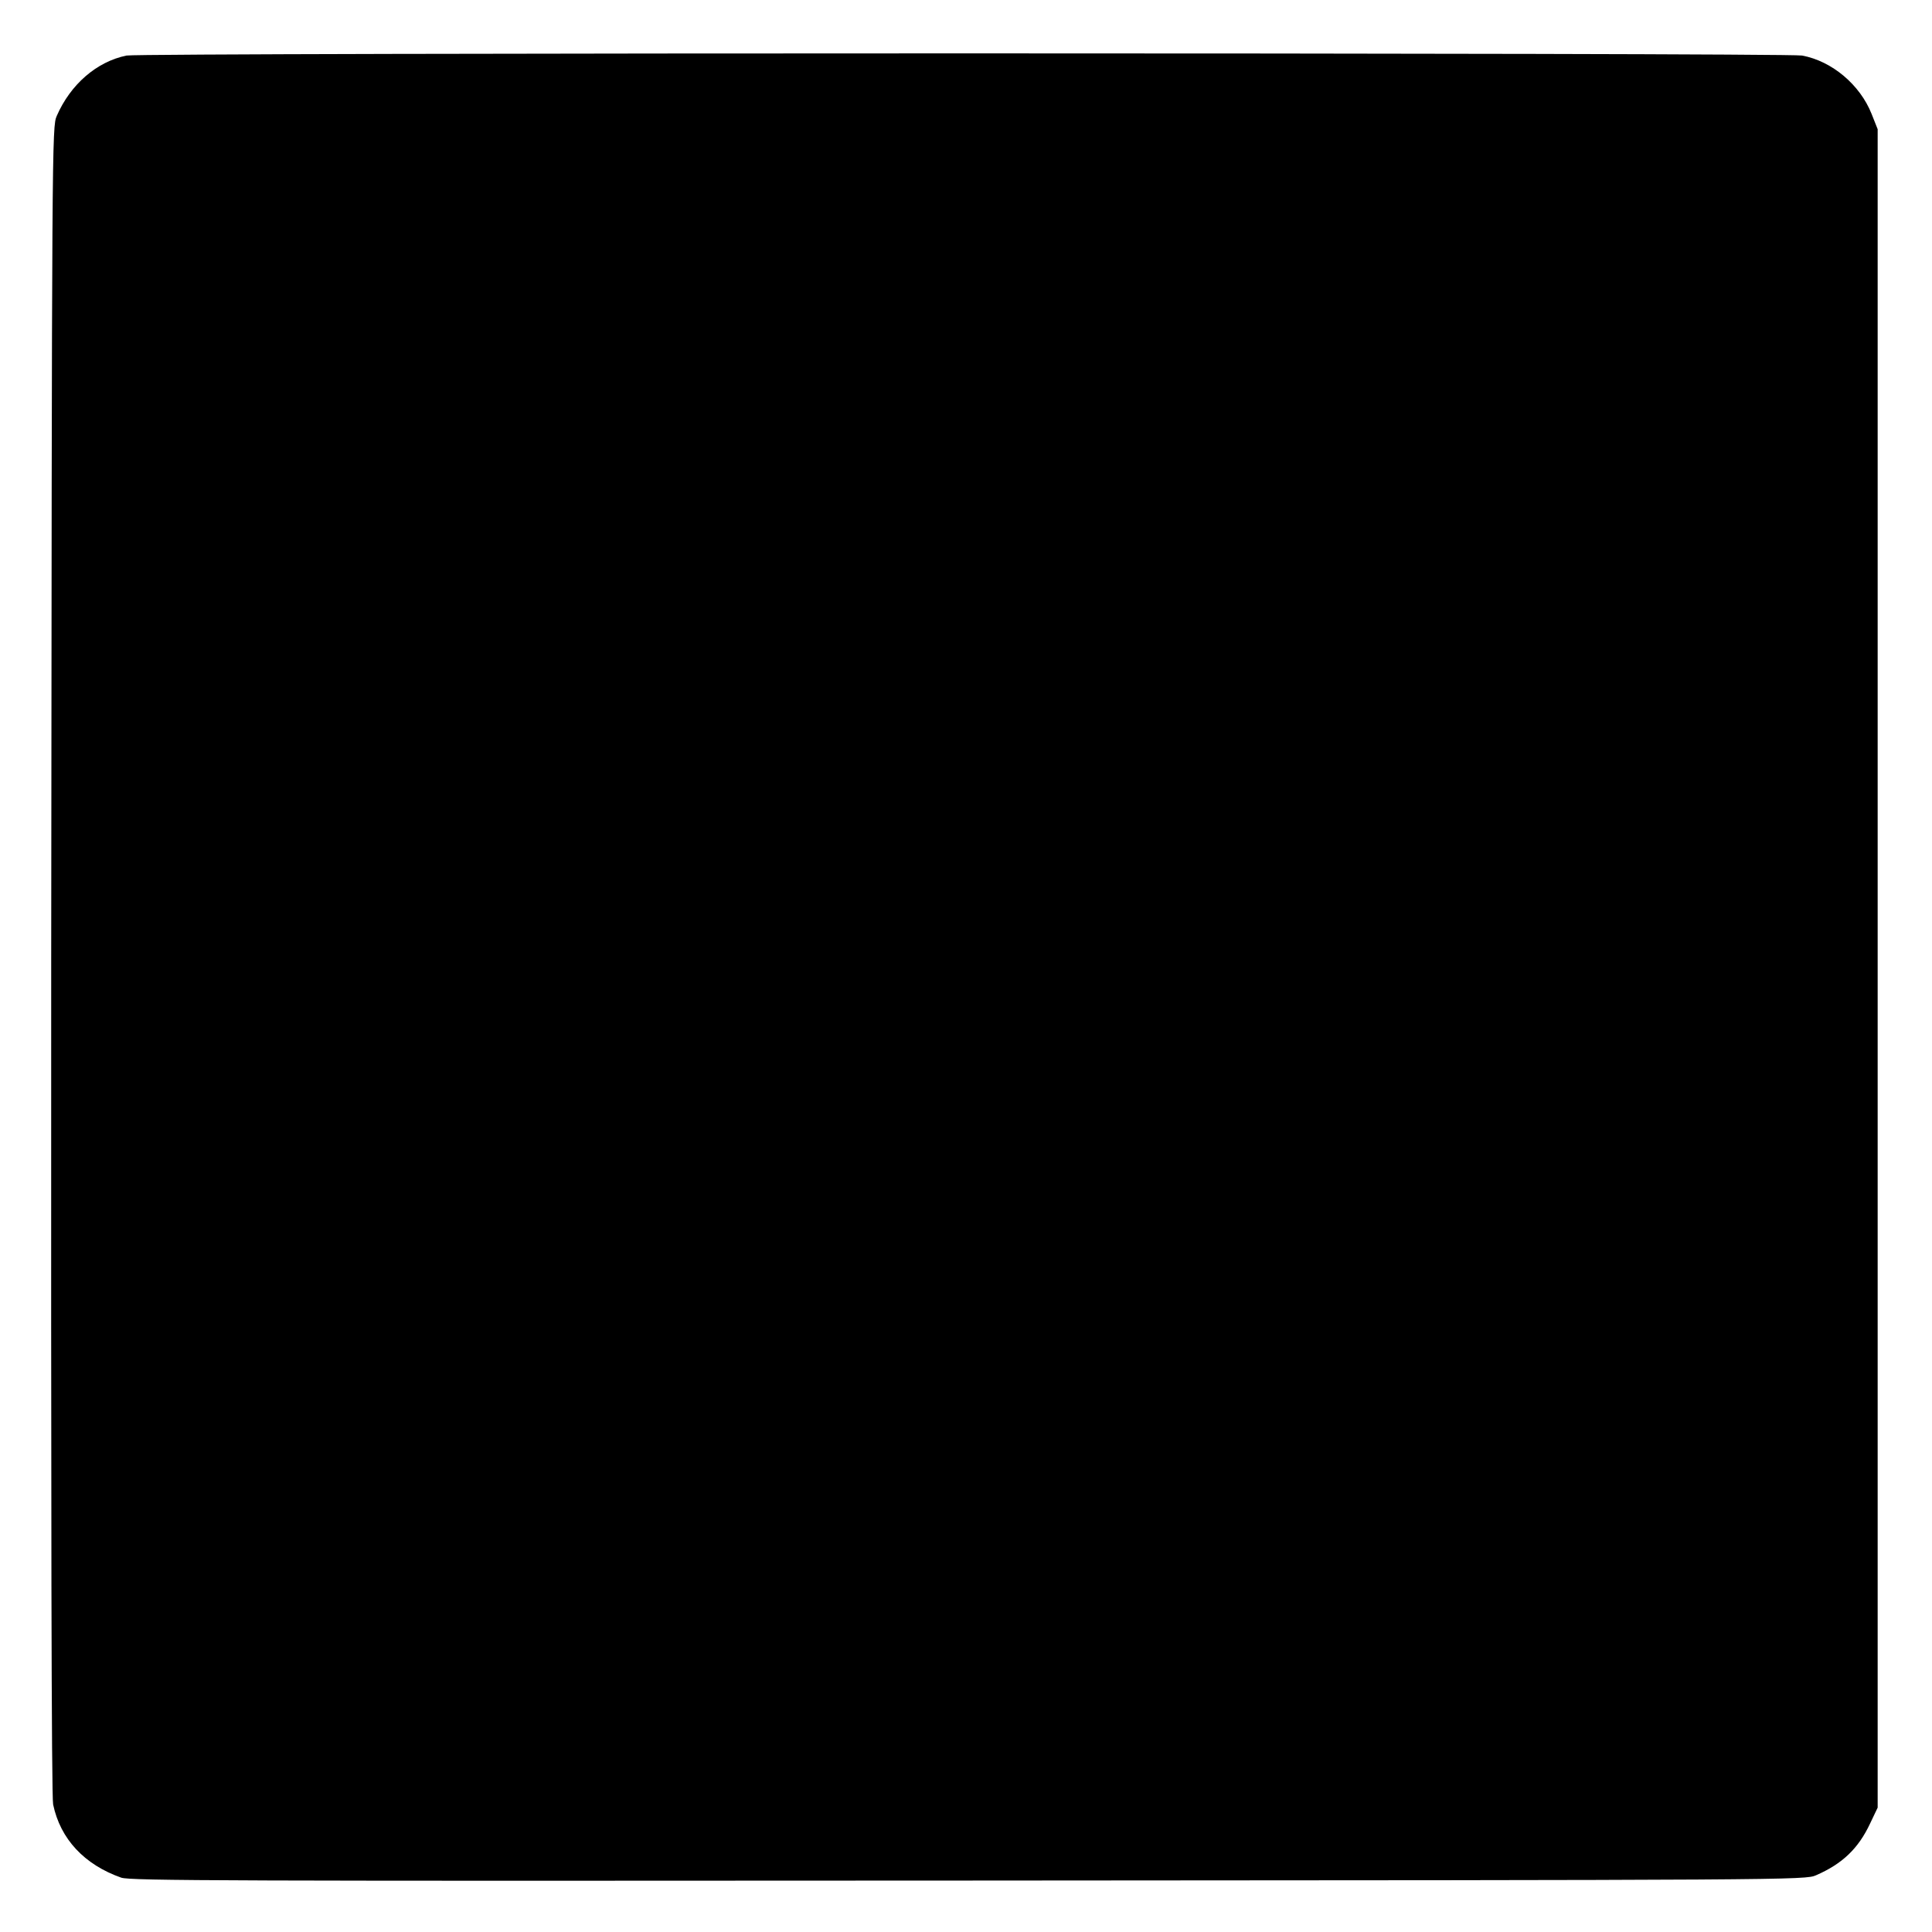
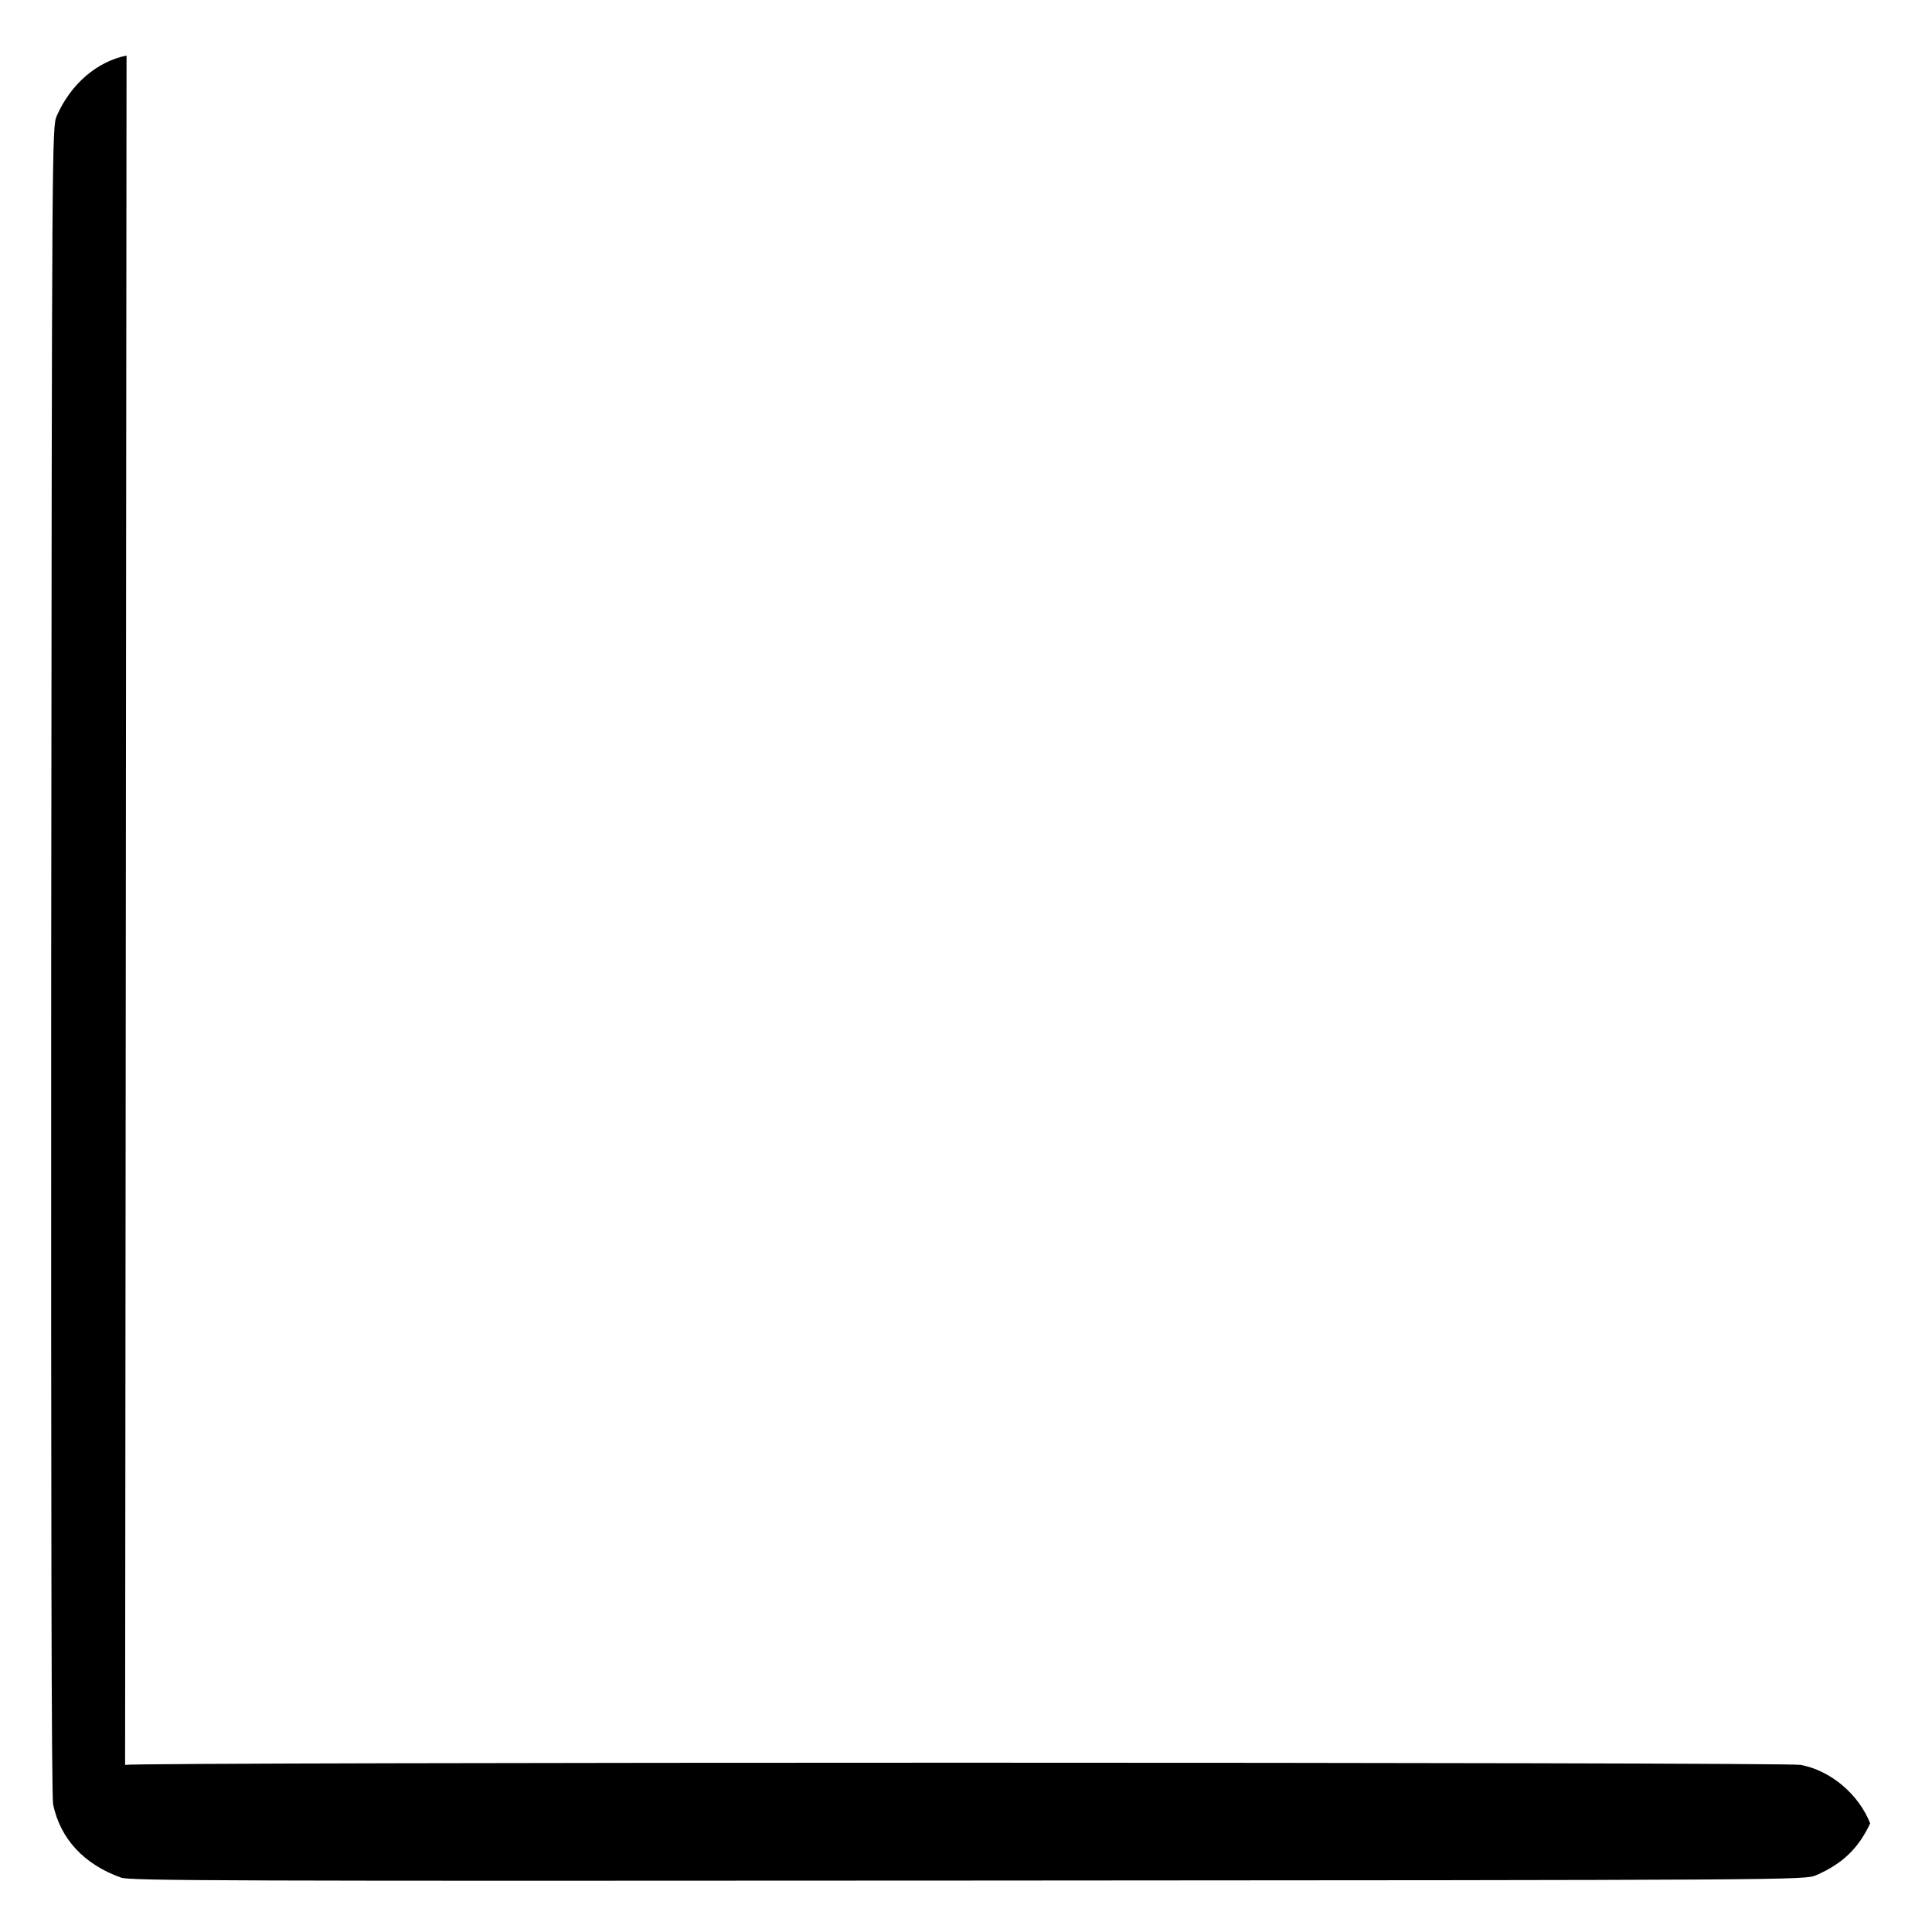
<svg xmlns="http://www.w3.org/2000/svg" version="1.0" width="800pt" height="800pt" viewBox="0 0 800 800" preserveAspectRatio="xMidYMid meet">
  <g transform="translate(0,800) scale(0.1,-0.1)" fill="#000000" stroke="none">
-     <path d="M524 7770 c-123 -25 -232 -119 -289 -250 -20 -44 -20 -96 -23 -3495 -1 -2279 1 -3466 8 -3497 30 -143 129 -249 282 -303 38 -13 436 -14 3508 -12 3414 2 3466 2 3510 22 108 47 175 110 224 215 l31 65 0 3475 0 3475 -25 63 c-48 121 -164 219 -288 242 -68 12 -6875 12 -6938 0z" />
+     <path d="M524 7770 c-123 -25 -232 -119 -289 -250 -20 -44 -20 -96 -23 -3495 -1 -2279 1 -3466 8 -3497 30 -143 129 -249 282 -303 38 -13 436 -14 3508 -12 3414 2 3466 2 3510 22 108 47 175 110 224 215 c-48 121 -164 219 -288 242 -68 12 -6875 12 -6938 0z" />
  </g>
</svg>